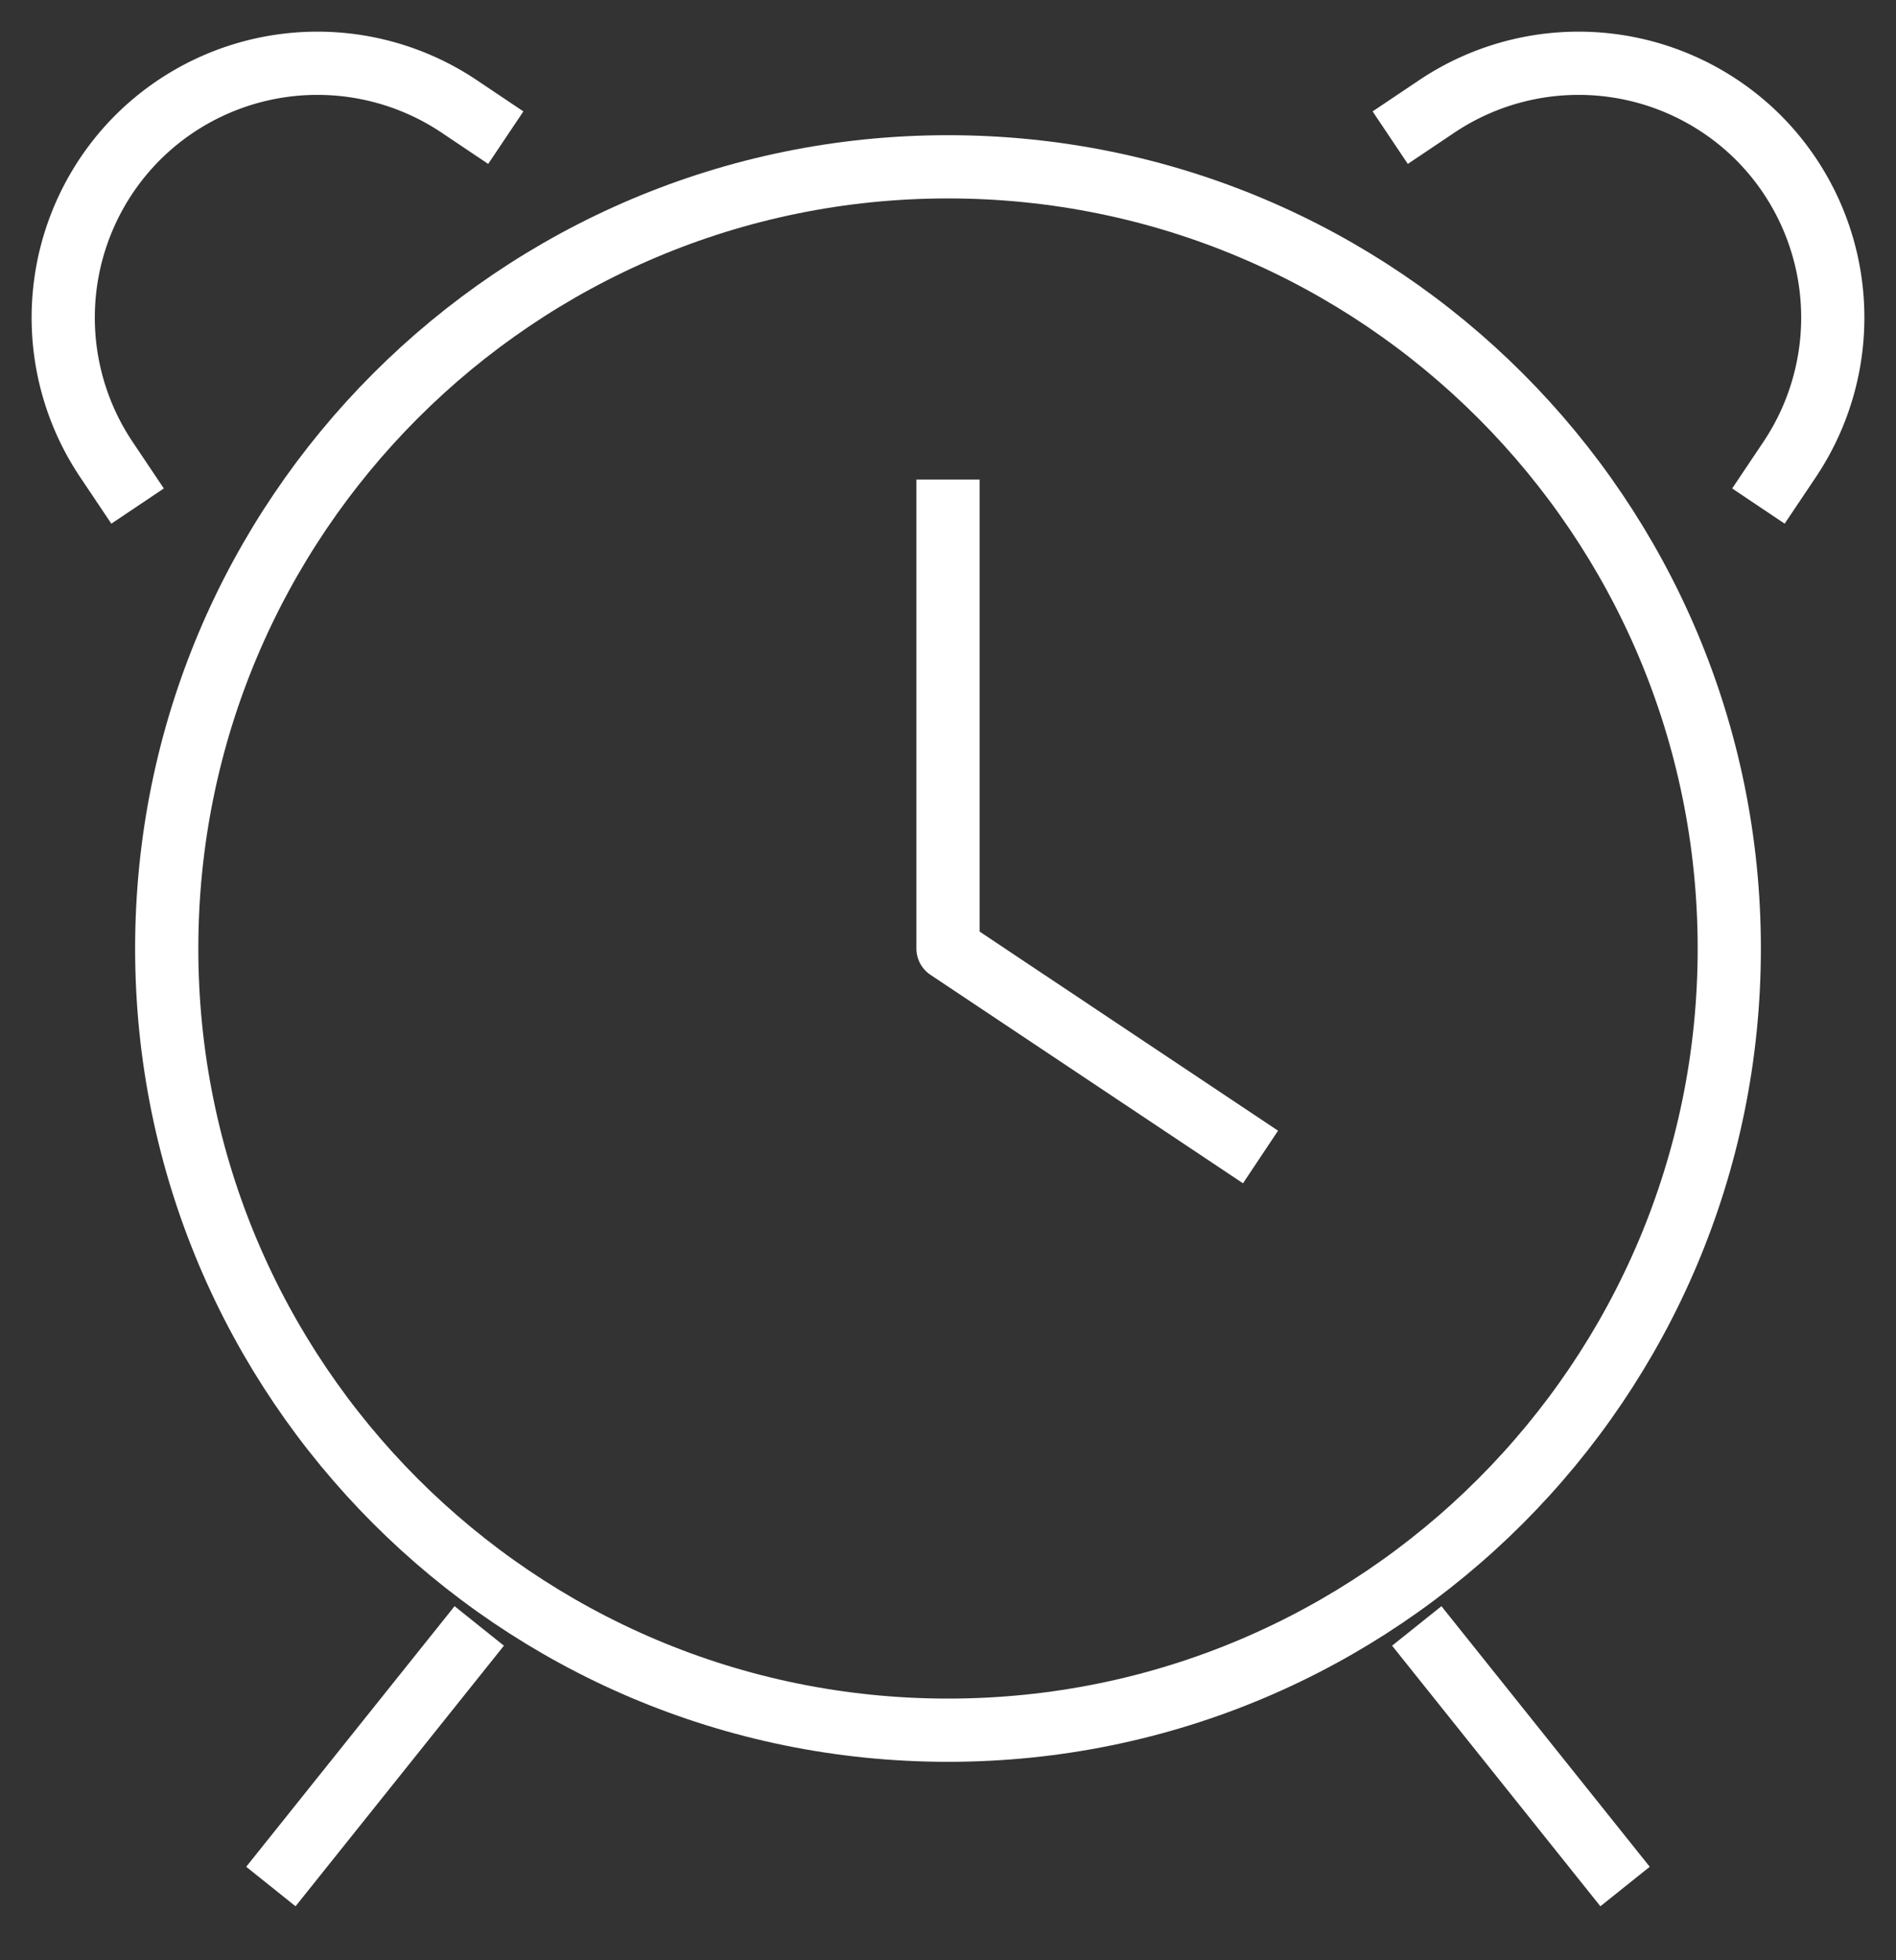
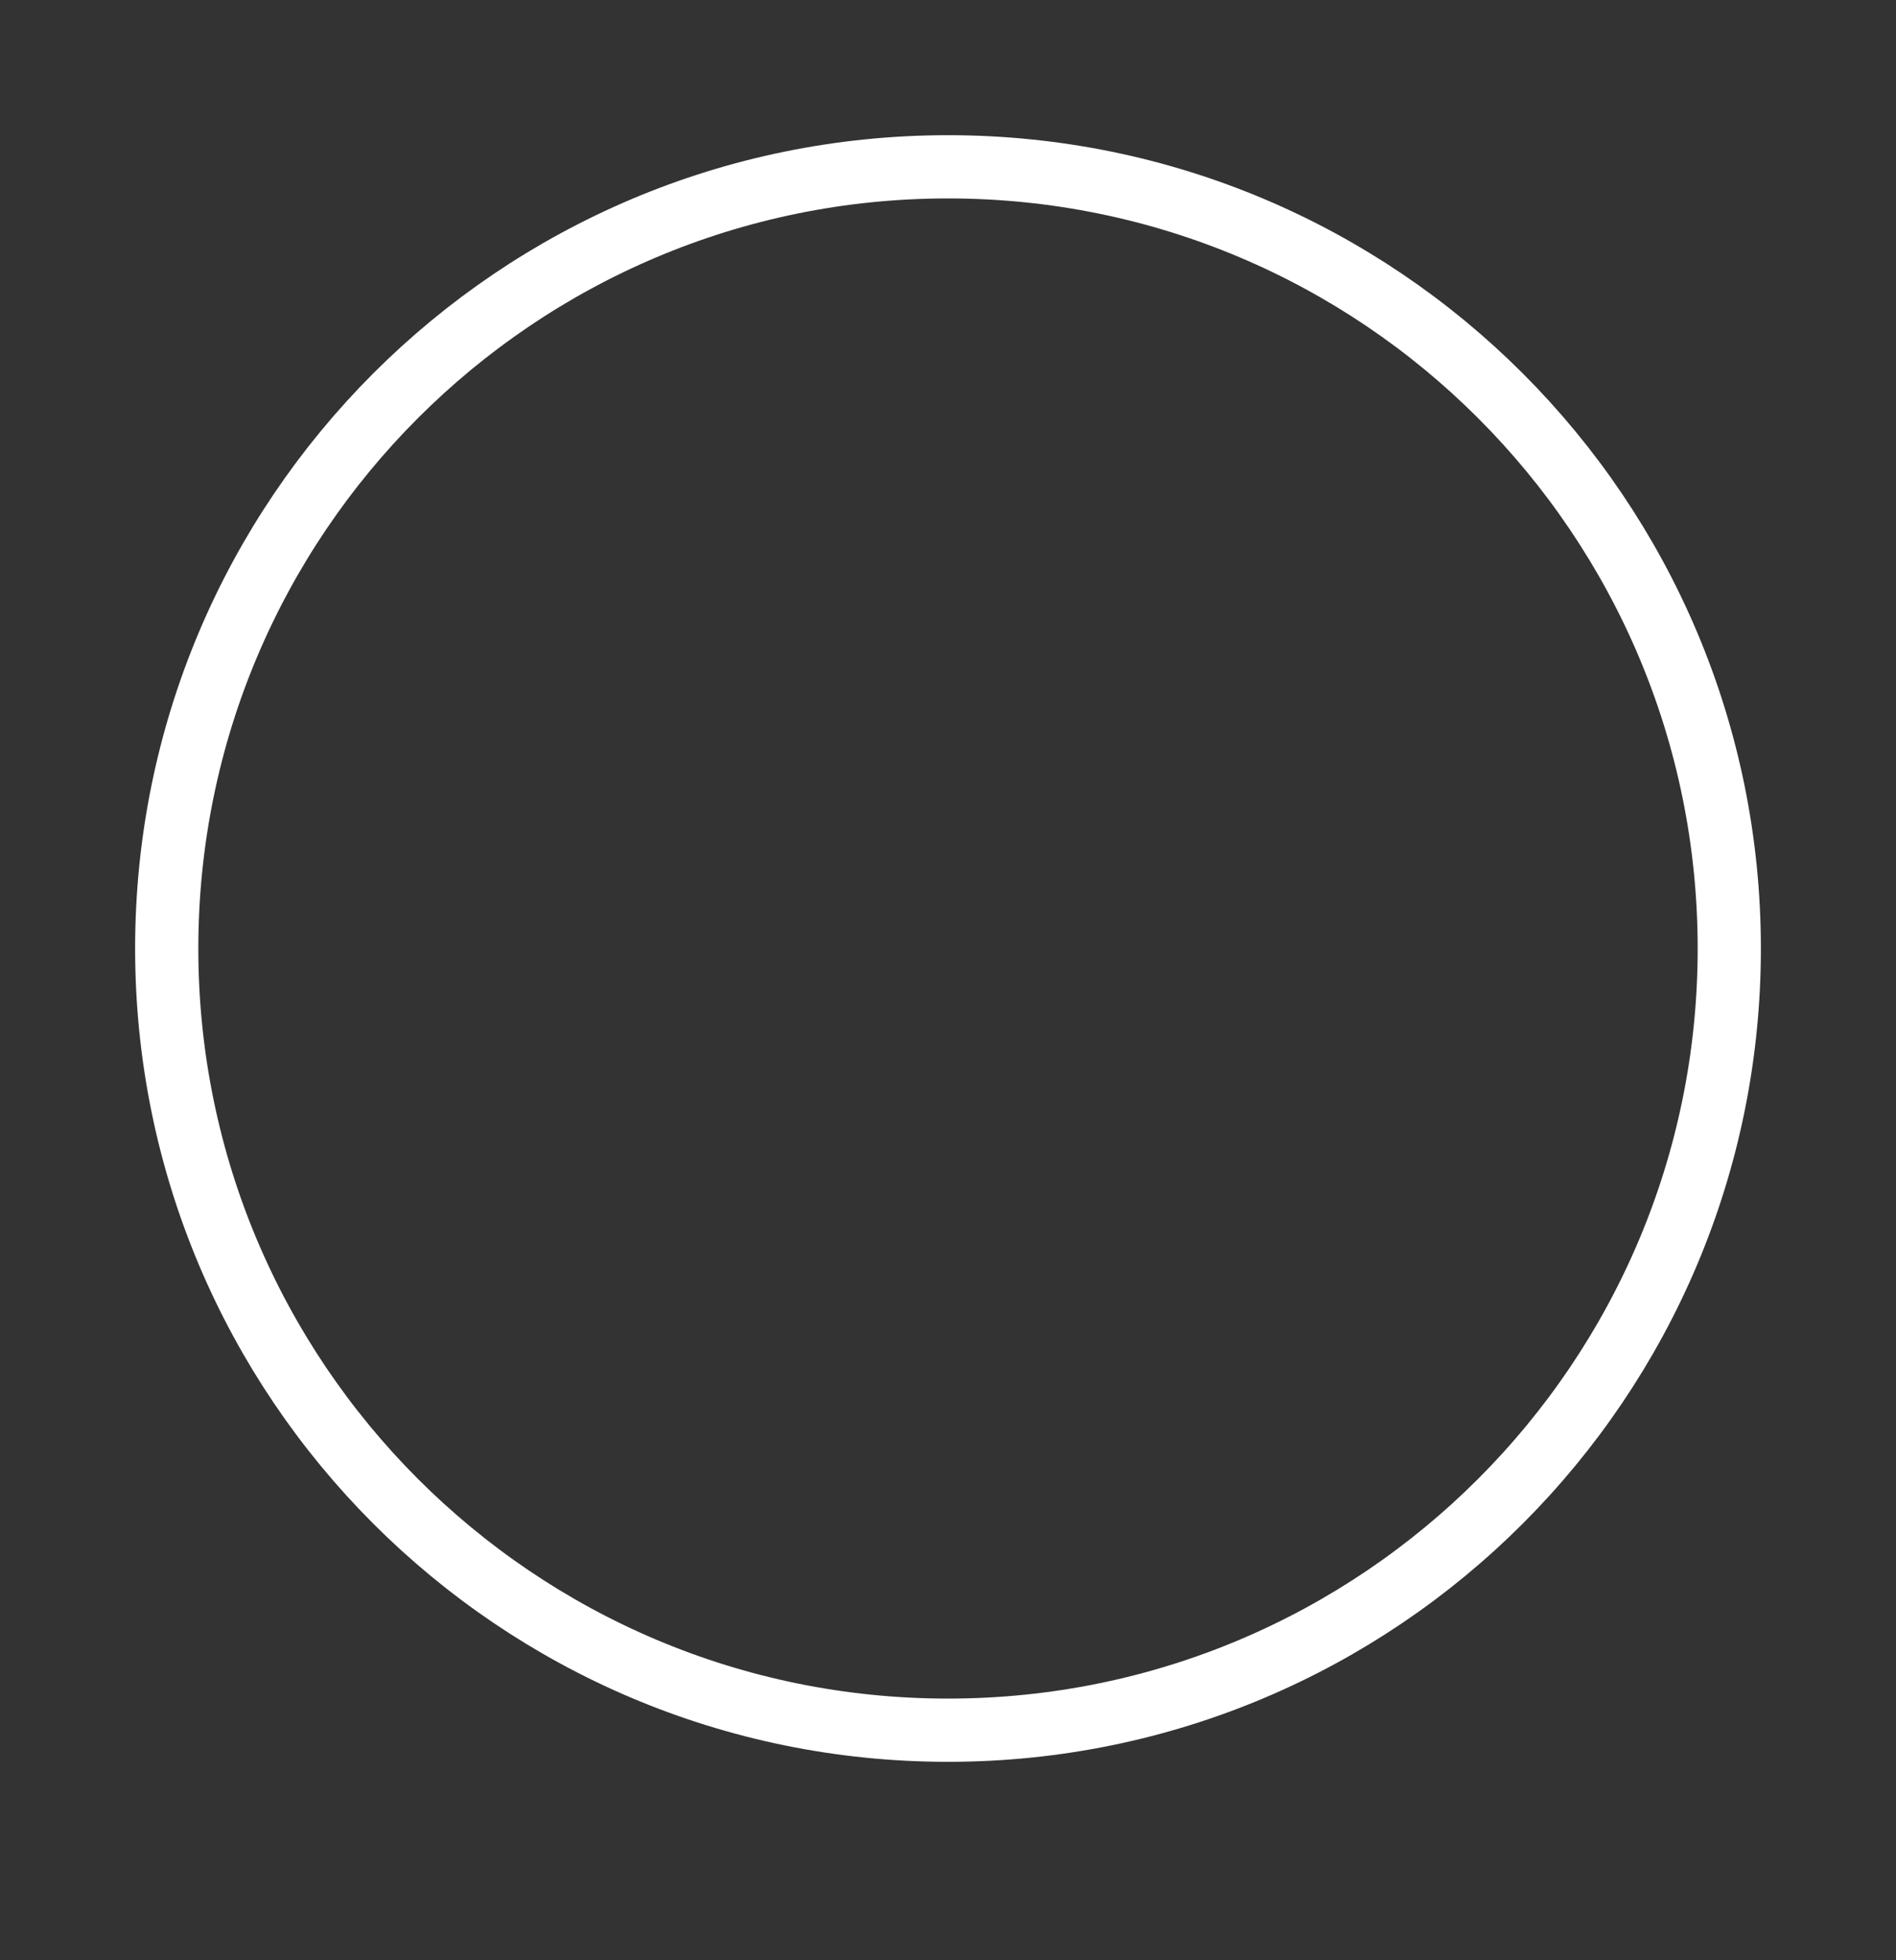
<svg xmlns="http://www.w3.org/2000/svg" width="30" height="31" fill="none">
  <rect width="100%" height="100%" fill="#333333" stroke="none" />
  <path d="M15 27.362c6.827 0 12.362-5.535 12.362-12.362S21.827 2.638 15 2.638 2.638 8.173 2.638 15 8.173 27.362 15 27.362z" stroke="#fff" stroke-linejoin="round" />
-   <path d="M15 7.583V15l4.945 3.297m2.472 7.416l3.296 4.121m-18.13-4.121l-3.297 4.121M21.997 2.177l.75-.503a4.03 4.03 0 015.076.503 4.029 4.029 0 01.503 5.076l-.503.75M8.003 2.177l-.75-.503a4.03 4.03 0 00-5.076.503 4.029 4.029 0 00-.503 5.076l.503.75" stroke="#fff" stroke-linejoin="round" />
</svg>